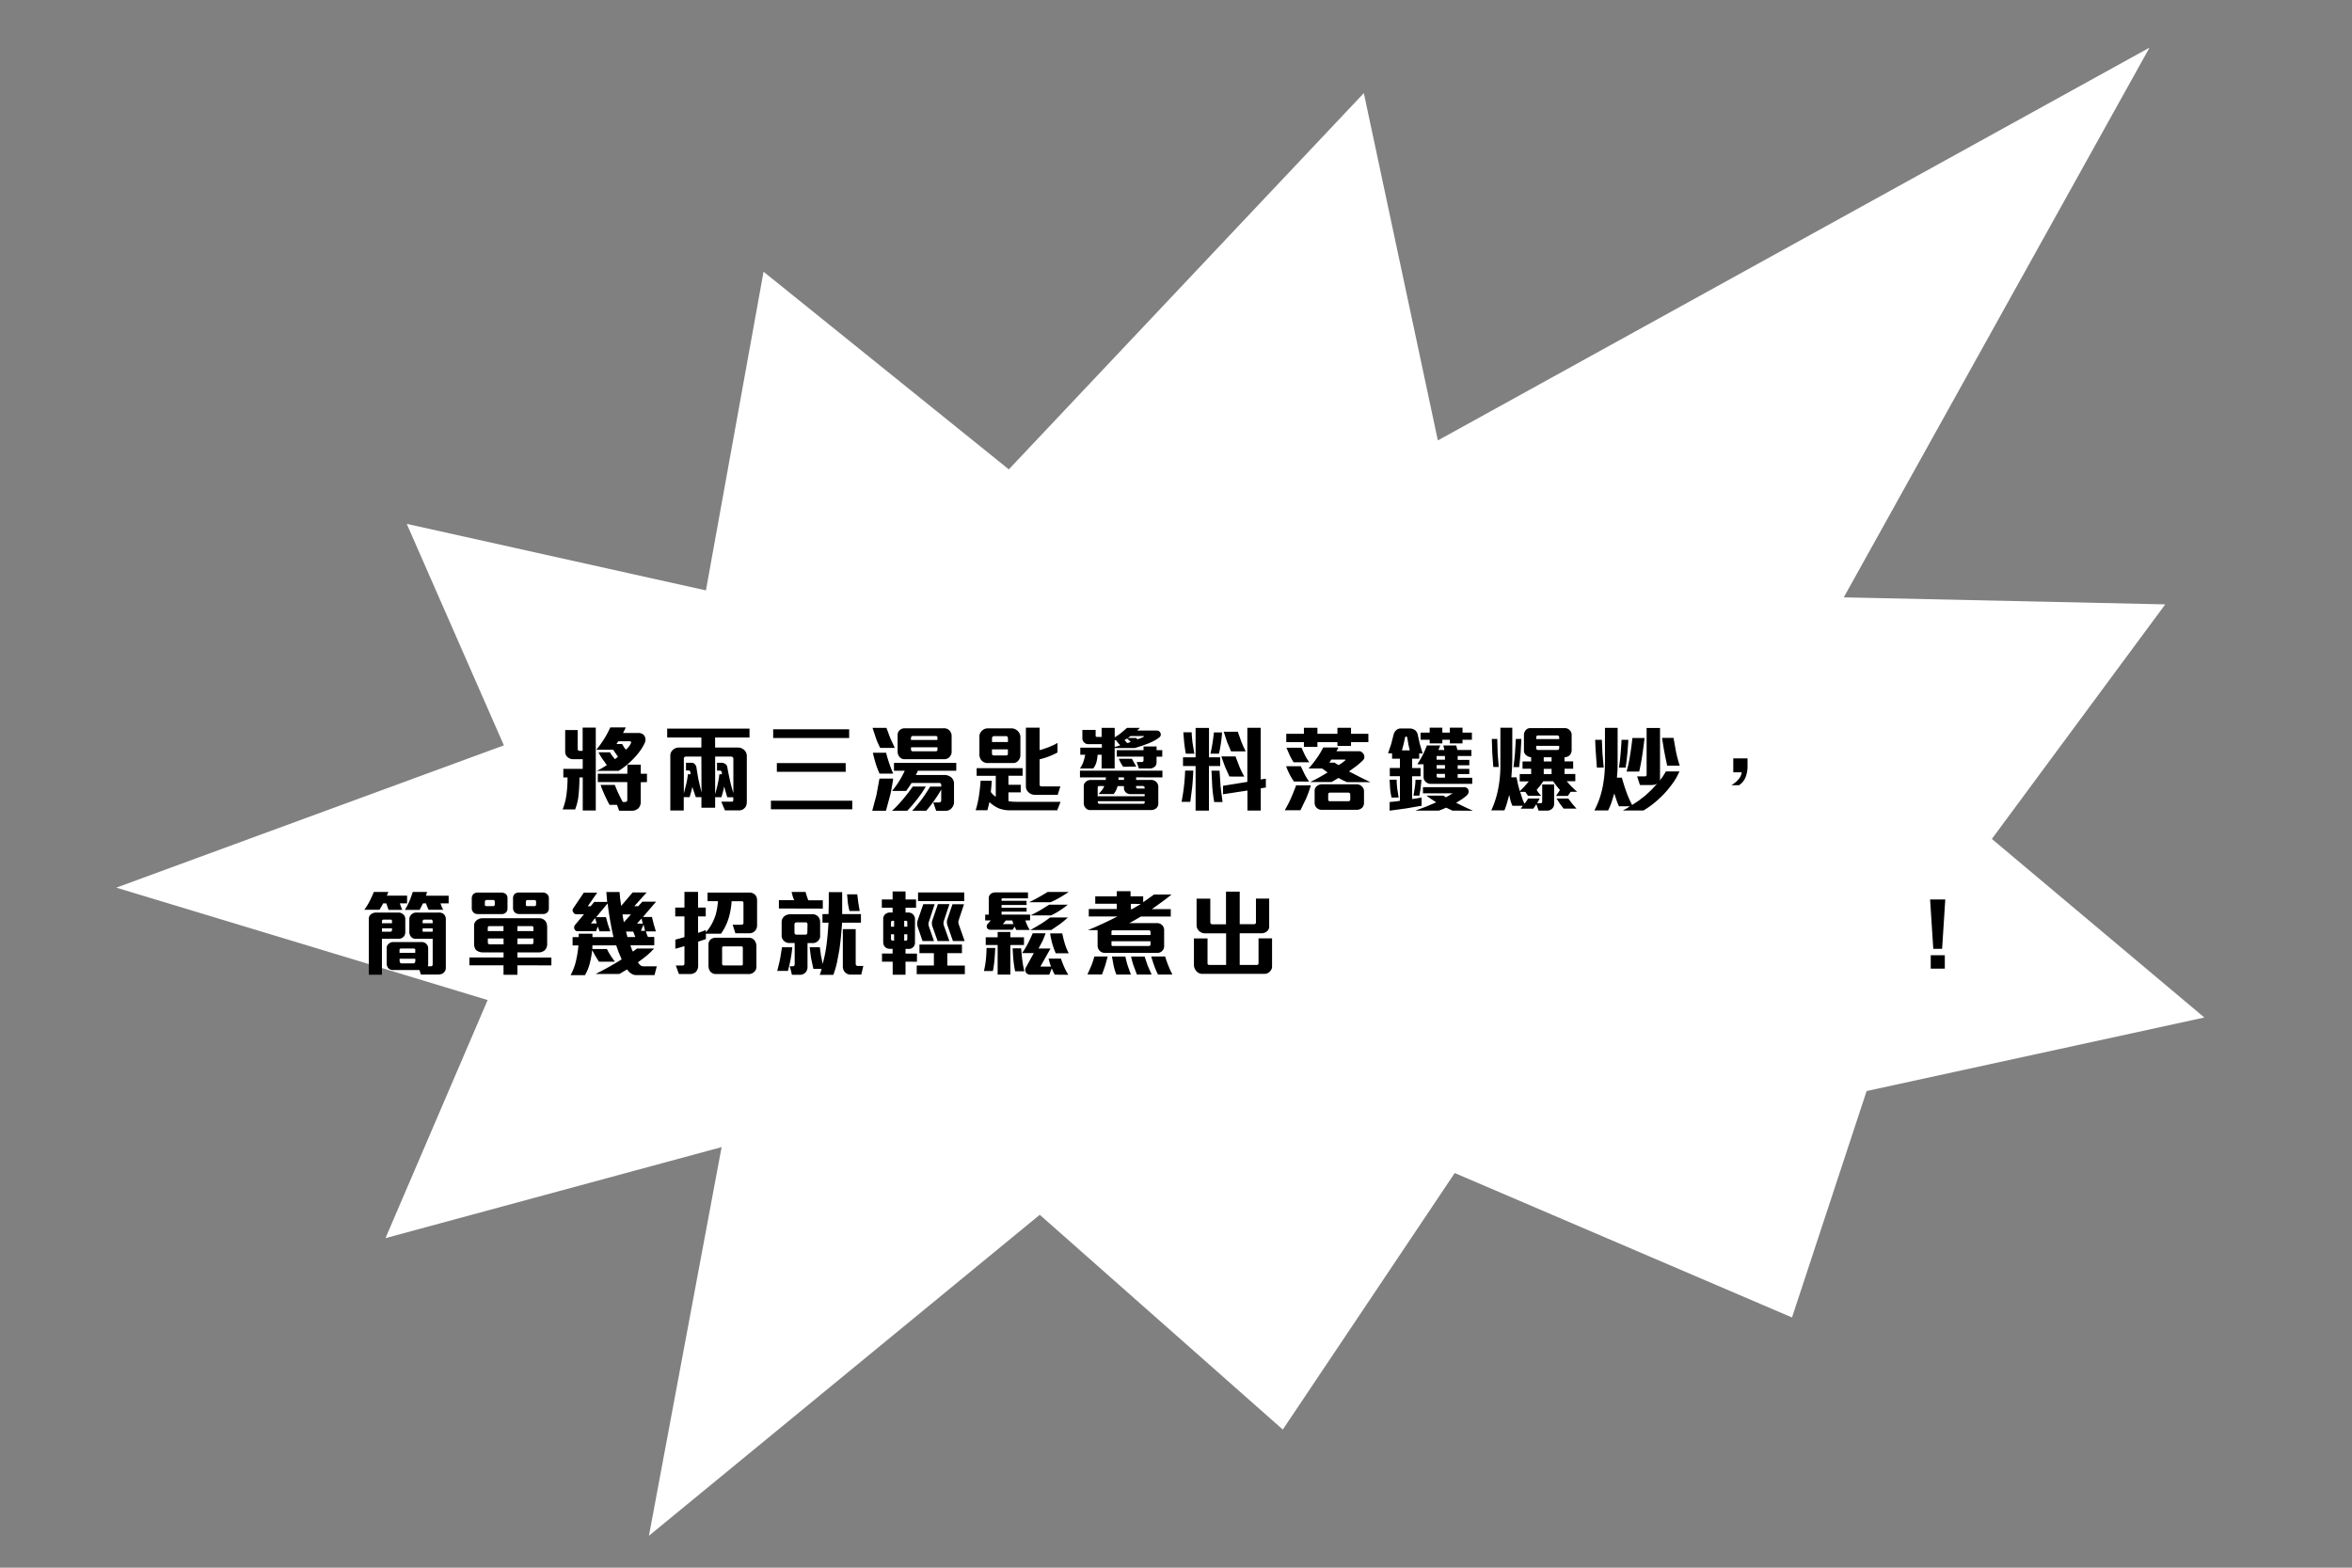
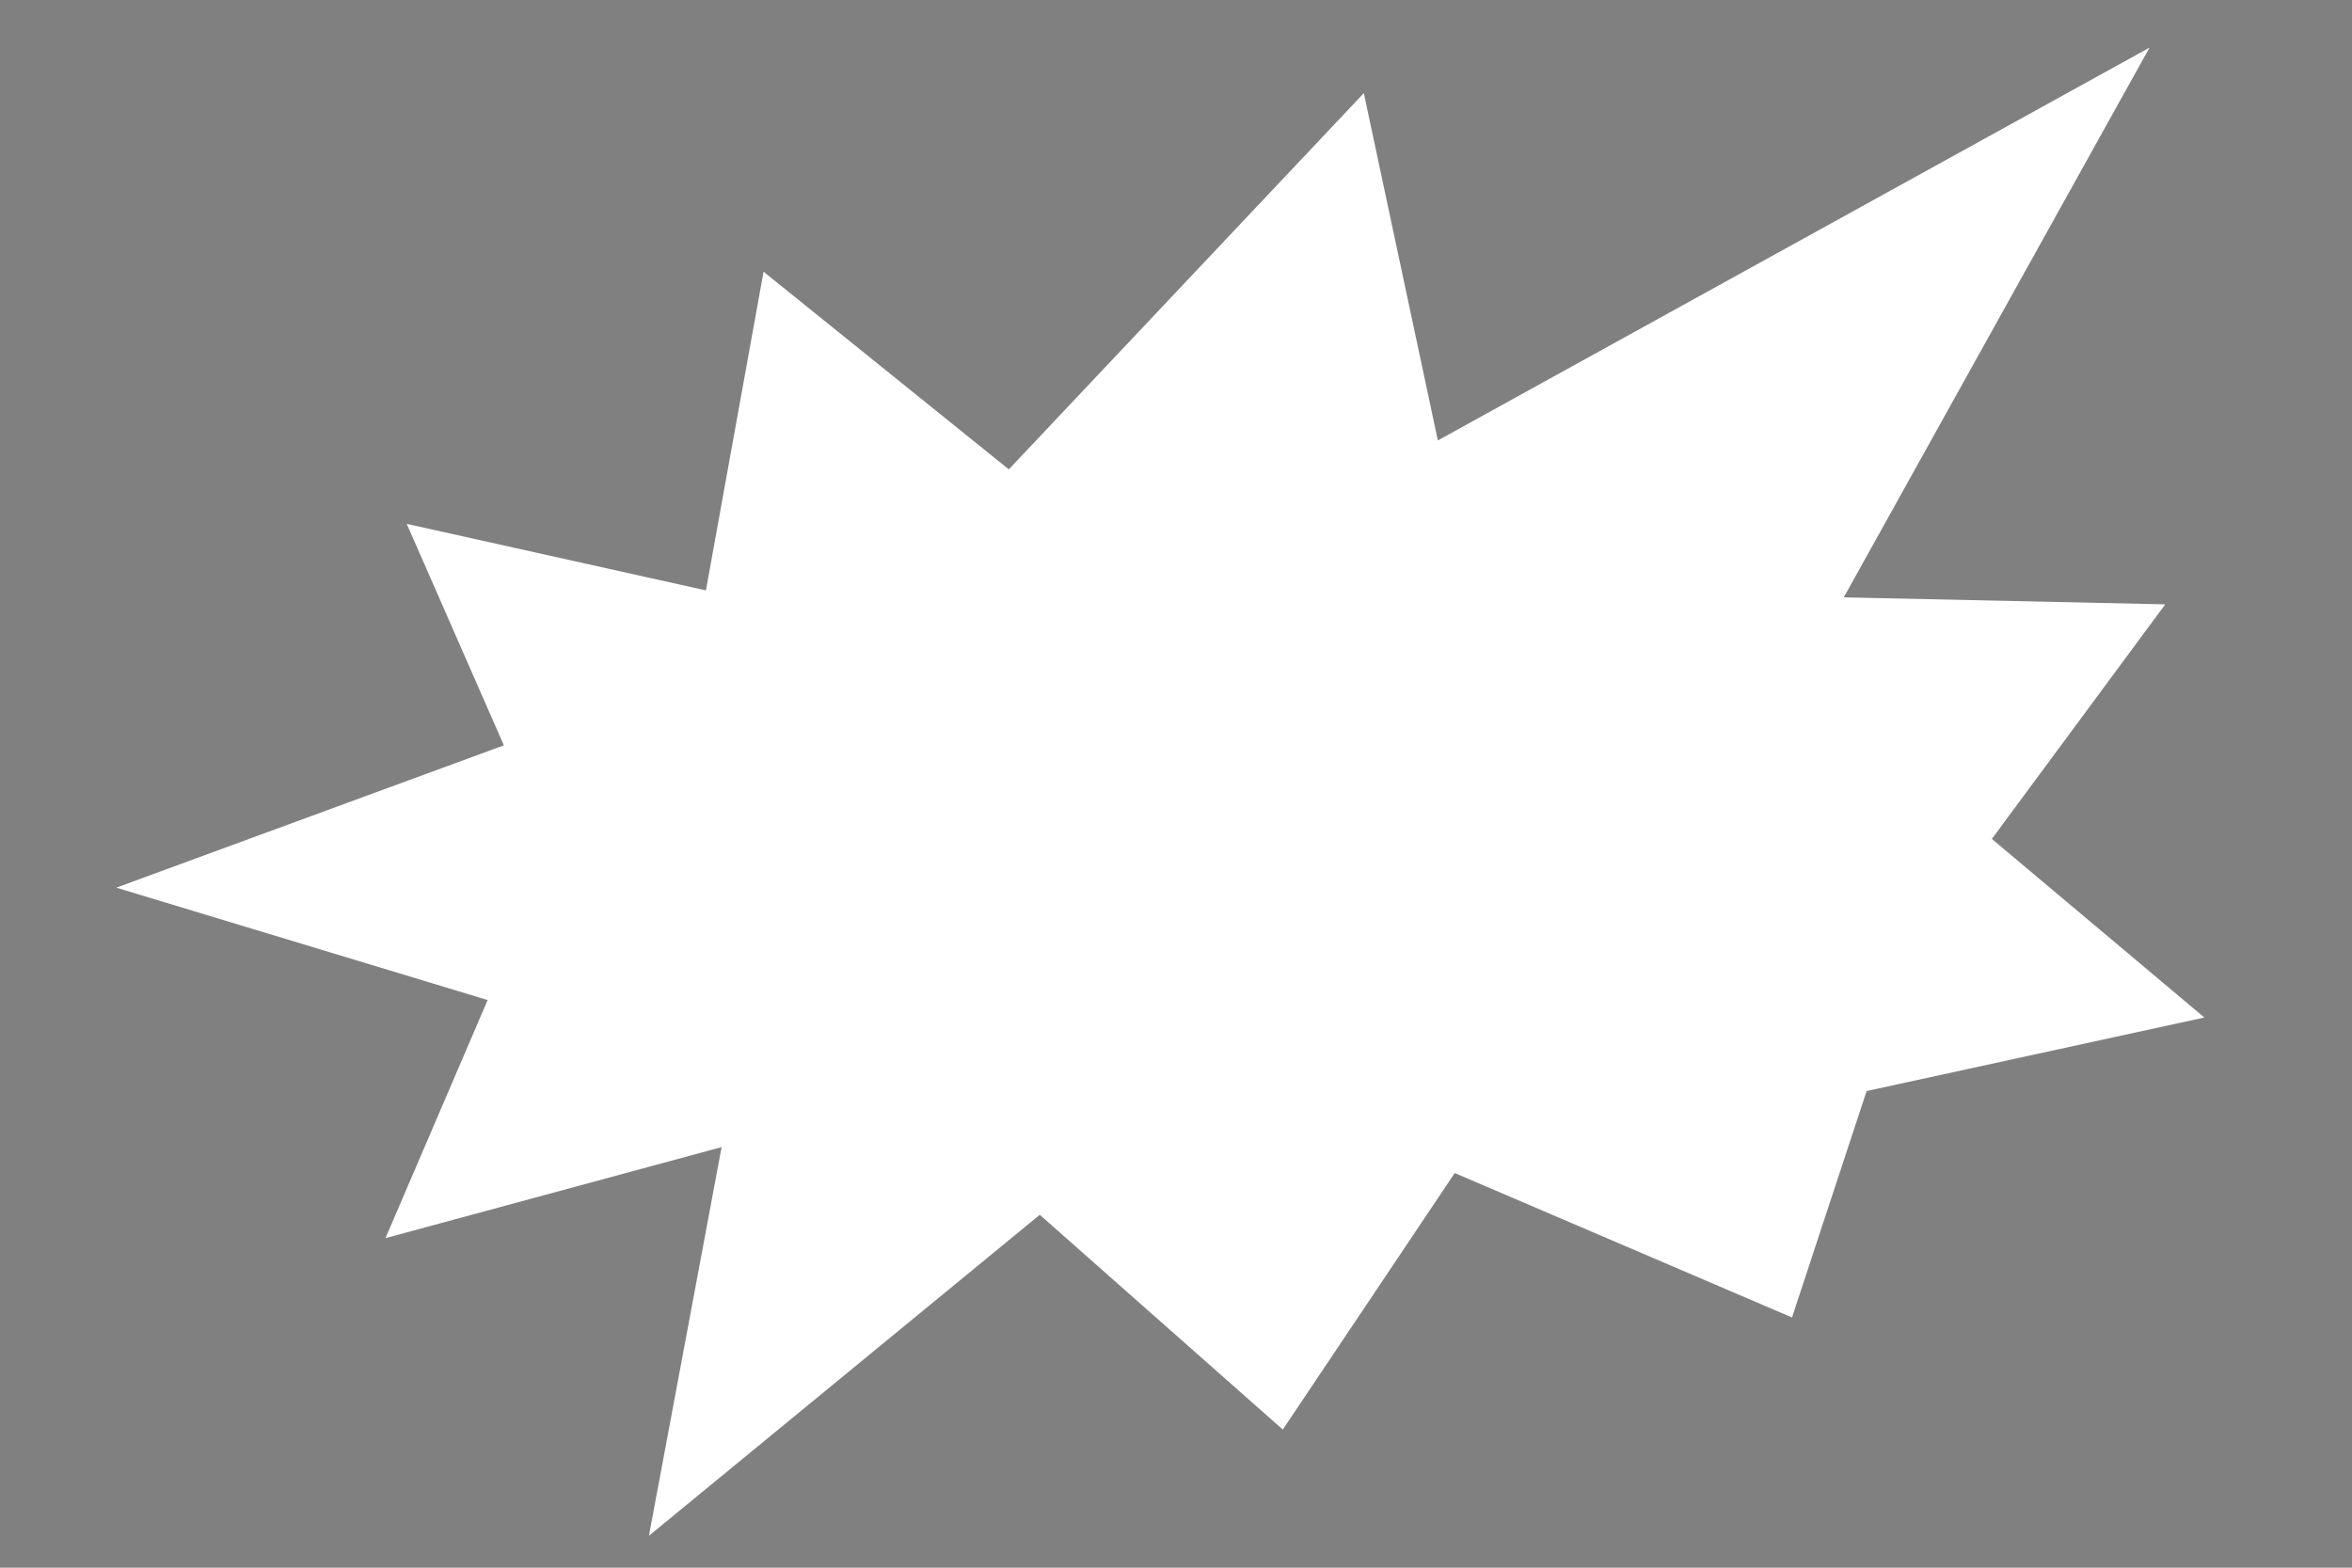
<svg xmlns="http://www.w3.org/2000/svg" viewBox="0 0 1200 800">
  <rect x="0" y="0" width="1200" height="800" fill="#808080" stroke="none" />
  <path d="M360.17 301.26l29.4-162.6L514.7 239.52l181.13-192 37.77 177.23L1096.7 24.3l-156 280.53 164.02 3.58-88.47 119.7 108.42 91.13-172.32 37.52-38.06 115.55-172.08-73.7-87.72 130.9-124-109.6-199.4 163.8 37.08-198.34-171.5 46.46 52.13-121.5-189.47-57.36 197.75-72.62-49.56-113.02 152.65 33.95z" fill="#fff" />
-   <path d="M297.32 413.6v-16.85h-1.68a90.83 90.83 0 0 1-.48 9.19 27.68 27.68 0 0 1-1.72 7.13h-6.37a32.72 32.72 0 0 0 1.94-7.54 64.06 64.06 0 0 0 .55-8.78h-2.15v-4.4h9.9v-4.93h-4.8a4.21 4.21 0 0 1-3-1.11 3.59 3.59 0 0 1-1.15-2.77v-11h6.37v9.72a.81.81 0 0 0 .29.64.87.87 0 0 0 .62.27h1.63V371.3h6.7v42.3zM329 375.88a3.27 3.27 0 0 1 .34 1.46A4.34 4.34 0 0 1 329 379a23.85 23.85 0 0 1-2.6 4.4 37.87 37.87 0 0 1-3.67 4.26 45.5 45.5 0 0 1-3.54 3.19 31.35 31.35 0 0 1-3.59 2.51h-11.2a22 22 0 0 0 2.7-1.36l2.52-1.55-2.25-3.14a24.36 24.36 0 0 1-2-3.42h5.84a12.56 12.56 0 0 0 1.13 1.77l1.36 1.73a9.87 9.87 0 0 0 .86-.6 3.21 3.21 0 0 0 .72-.7l-1.24-1.72-1.2-1.77h-8.6a49.58 49.58 0 0 0 7.13-11.39h7.9l-.65 1.43-.74 1.4h7.8a4 4 0 0 1 2.08.5 3 3 0 0 1 1.25 1.35zm-2.1 23.3v9.9a4.59 4.59 0 0 1-1.2 3.4 4.79 4.79 0 0 1-3.54 1.24h-6.27l-1.1-3H311q-.52-.9-1.2-2.25l-1.32-2.77-1.2-2.8a23.4 23.4 0 0 1-.84-2.37h7.23l.76 1.9 1 2.27 1.15 2.37 1.13 2.18h1.43a1 1 0 0 0 .91-1v-9.14H305v-4.26h15.08v-4.64h6.85v4.64h3.15v4.26zM322 379a.45.45 0 0 0-.1-.46.54.54 0 0 0-.38-.26h-6.08l-.46.74a6.93 6.93 0 0 1-.45.65h2.87l1 1.67a4.92 4.92 0 0 0 1 1.2 15.26 15.26 0 0 0 1.34-1.41A8.67 8.67 0 0 0 322 379zm42.85-2.64v5.12h11.73a4.37 4.37 0 0 1 1.87.41 5 5 0 0 1 1.48 1.07 4.19 4.19 0 0 1 1.1 2.92v23.17a6.4 6.4 0 0 1-.22 1.75 3.23 3.23 0 0 1-.74 1.36 3.82 3.82 0 0 1-3.2 1.39h-7L368 409.1h5.27a.76.76 0 0 0 .86-.86v-1.4h-3.07l-.8-2.66-.8-2.85a25.61 25.61 0 0 1-.67 3l-.72 2.5h-3.2v5.36h-7v-5.4H355l-.9-2.63-.86-2.58-.62 2.53-.77 2.68h-3v6.8H342v-27.86a3.85 3.85 0 0 1 1.3-3.06 4.53 4.53 0 0 1 3.2-1.2h11.35v-5.12H340.4v-4.55h42v4.55zm-7 9.72h-7.76a1.35 1.35 0 0 0-.84.26.9.9 0 0 0-.35.79v17.8q.6-2.4 1.22-4.83a35.66 35.66 0 0 0 .83-5h1.34a4.93 4.93 0 0 0 0-.69c0-.2-.07-.38-.1-.5a.9.9 0 0 0-.26-.5.68.68 0 0 0-.51-.22H350v-3.93h2.92a2 2 0 0 1 1.58.72 2.8 2.8 0 0 1 .81 1.53q.48 3.2 1.1 6.56l1.5 6.37zm16.32 1.05a1 1 0 0 0-.36-.72 1.1 1.1 0 0 0-.74-.33h-8.2v19.2q.67-2.34 1.27-5a51.91 51.91 0 0 0 .89-5.17h1.34a4 4 0 0 1-.08-.59 4.14 4.14 0 0 0-.07-.6.75.75 0 0 0-.38-.53 1.44 1.44 0 0 0-.67-.14h-1.34v-4H368a3.54 3.54 0 0 1 2 .57 2.23 2.23 0 0 1 1.06 1.58q.57 3.3 1.34 6.73.77 3.43 1.77 6.58zM393.33 413v-4.4h41.5v4.4zm1.15-36.38v-4.45h38.77v4.45zm1.87 17.23v-4.45h35.13v4.45zm57.85 11.83l-2.18 8.06h-7l2.16-8.1 1.53-8.33h7q-.58 4.22-1.5 8.36zm-5.1-24a38.15 38.15 0 0 1-2.2-5l-1.72-5.24h7.08l1.94 5.17 2.32 5.07zm-.33 13.12a41.42 41.42 0 0 1-2-5.22q-.82-2.7-1.44-5.46h6.75a71.35 71.35 0 0 0 3.64 10.68zm21.63 9.7l-2.37 3.26-2.58 3.16-2.56 2.82h-7.8a37.82 37.82 0 0 0 2.84-2.75q1.47-1.56 2.85-3.2l2.66-3.3 2.27-3.1h6.66l-1.97 3.1zm-2.1-11.2a11.26 11.26 0 0 1-.48 1.13l-.58 1.07H482a5.18 5.18 0 0 1 1.87.34 5.09 5.09 0 0 1 1.53.91 4.18 4.18 0 0 1 1.34 3.3v9.3a4.26 4.26 0 0 1-.28 1.55 5 5 0 0 1-.82 1.37 4 4 0 0 1-1.31 1.07 3.71 3.71 0 0 1-1.7.41h-5l-1.48-4.26h3.06a.92.92 0 0 0 .69-.31 1 1 0 0 0 .32-.69v-5.6c-1 1.8-2.2 3.67-3.52 5.55s-2.7 3.65-4.14 5.3h-7.18a59 59 0 0 0 5-6q2.26-3.14 4.2-6.34h5.65v-.86a1 1 0 0 0-.27-.69.84.84 0 0 0-.69-.31H465.1l-1.36 2.08-1.42 2h-7.18a47.05 47.05 0 0 0 3.62-5 47.84 47.84 0 0 0 2.85-5.32h-5.5v-4h31.78v4zm16.9-8.1a3.52 3.52 0 0 1-.76 1.12 3.6 3.6 0 0 1-1.22.82 4 4 0 0 1-1.51.29h-20.2a3.23 3.23 0 0 1-2.63-1.25 4.16 4.16 0 0 1-.91-2.68v-8.38a3.33 3.33 0 0 1 1-2.48 3.82 3.82 0 0 1 2.68-1h19.86a3.71 3.71 0 0 1 2.87 1.1 4.07 4.07 0 0 1 1.15 3v8a3.3 3.3 0 0 1-.33 1.45zm-6.9-8.7a.81.81 0 0 0-.91-.91h-11.8a.68.68 0 0 0-.6.34 1.19 1.19 0 0 0-.22.67v1h13.5zm0 4.84h-13.5v1.2a.8.8 0 0 0 .27.63.9.9 0 0 0 .64.23h11.68a1 1 0 0 0 .65-.21.74.74 0 0 0 .26-.6z" />
-   <path d="M539.4 413.5H515a14.9 14.9 0 0 1-5.41-1 15.81 15.81 0 0 1-4.74-3.2l-.53 2.06-.53 2.1h-6a49.73 49.73 0 0 0 1.68-7.37q.57-3.83.86-7.7H506l-.2 2.9-.28 2.85a8.33 8.33 0 0 0 2.53 2.44V395.9h-9.76V392h23.45v3.88h-7.23v4.6h6.27v3.88h-6.27v4.45a15.36 15.36 0 0 0 2.3.31l2.4.07h21.88zm-19.8-25.4a3.47 3.47 0 0 1-2.83 1.29H504.2a4.15 4.15 0 0 1-3.69-1.68 4.79 4.79 0 0 1-.81-2.92v-8.9a3.83 3.83 0 0 1 1.14-2.82 4.16 4.16 0 0 1 3.16-1.39h12.07a4.22 4.22 0 0 1 1.89.43 5 5 0 0 1 1.55 1.2 4.16 4.16 0 0 1 1.1 2.87v9a4.28 4.28 0 0 1-1 2.92zm-5.36-11.6a.77.77 0 0 0-.31-.62 1.12 1.12 0 0 0-.7-.24h-6a1.28 1.28 0 0 0-.74.26.83.83 0 0 0-.36.7v2.06h8.14zm0 5.9h-8.14v2.3a.92.92 0 0 0 .24.5.64.64 0 0 0 .48.31h6.56a.84.84 0 0 0 .62-.24.78.78 0 0 0 .24-.57zm25.4 23.2h-11.87a4.64 4.64 0 0 1-4-2.65 3.85 3.85 0 0 1-.36-1.61v-30h7v11.44a21.59 21.59 0 0 0 2.13-.6l2.5-.9 2.5-1.07a19.49 19.49 0 0 0 2-1.11v4.9a37.82 37.82 0 0 1-9.14 3.49v13a.8.8 0 0 0 .26.53.72.72 0 0 0 .5.29H541zm52.42-31.6a2 2 0 0 1 .15 1.14 1.69 1.69 0 0 1-.62 1.06 16.32 16.32 0 0 1-2.71 1.79 31.12 31.12 0 0 1-3.25 1.51l-3.43 1.22-3.2 1h-10.3v10.44h-6.66v-7H560a17.37 17.37 0 0 1-.6 3.78 9.67 9.67 0 0 1-1.6 3.21H551a12.68 12.68 0 0 0 1.67-3.19 23.61 23.61 0 0 0 1-3.8h-2.5v-3.64h11v-1.77h-6.78a3 3 0 0 1-3.16-3.11v-4.17H559v2.92a.58.58 0 0 0 .22.53.84.84 0 0 0 .5.14h2.34v-4.64h6.66v4.84a26 26 0 0 0 3.23-2.21l3.08-2.63h6.5a3.69 3.69 0 0 1-.67.7 4 4 0 0 0-.67.69h10a2.06 2.06 0 0 1 1.17.33 2 2 0 0 1 .69.86zm-12.4 22.68V398H587a3.88 3.88 0 0 1 2.87.95 3.64 3.64 0 0 1 1.1 2.92v8.1a3.13 3.13 0 0 1-1.05 2.49 4 4 0 0 1-2.73.91h-31.12a2.68 2.68 0 0 1-1.27-.31 3.34 3.34 0 0 1-1-.84 3.44 3.44 0 0 1-.86-2.3v-8.8a2.69 2.69 0 0 1 1-2.11 3.13 3.13 0 0 1 1.24-.77 4.65 4.65 0 0 1 1.39-.23h7.5a1.76 1.76 0 0 0 .12-.63 5.61 5.61 0 0 1 .08-.67H551v-3.44h42.07v3.44zm4.35 8.57h-7.22a3.58 3.58 0 0 1-1.51-.31 3.12 3.12 0 0 1-1.17-.89 2.89 2.89 0 0 1-.67-1.91v-1h-3.26a9.77 9.77 0 0 1-2 4.07h-7.66l1.63-1.9a8.06 8.06 0 0 0 1.24-2.18h-2.77a.56.56 0 0 0-.39.22.57.57 0 0 0-.19.36v4.64H584zm0 3.6h-23.9v.67a.63.63 0 0 0 .26.46.85.85 0 0 0 .51.21h22.35a.84.84 0 0 0 .57-.21.72.72 0 0 0 .24-.55zm-12.4-28.53a11.72 11.72 0 0 1-1.2-1.26l-1-1.32h-.7v3.45l1.46-.4 1.45-.5zm18.47 5.84V389a2.87 2.87 0 0 1-.91 2.25 3.84 3.84 0 0 1-2.73.9h-5.36l-1.14-3.3h2.77a.64.64 0 0 0 .5-.26.84.84 0 0 0 .22-.55v-1.92H569.8v-3.3h13.64v-1.9h6.65v1.9h2.9v3.3zm-16.65 10.53h-2.78v1.3h2.83zm-.34-5.4a14.23 14.23 0 0 1-1.27-2 17.92 17.92 0 0 1-1-2.1h6.7l1.06 2 1.15 2zm3.83-12.7l-.93-.86-.94-.86-1.34.8a10.5 10.5 0 0 1 .72.79 5.6 5.6 0 0 0 .72.74c.25-.06.56-.16.9-.28s.64-.27.86-.37zm6.65-2.63c.1-.07.13-.14.1-.22a.19.19 0 0 0-.19-.12h-6.7c-.16.13-.4.3-.67.48l-.72.48h4.3a2.3 2.3 0 0 0 .33.38l.3.3 1.67-.55a11.36 11.36 0 0 0 1.58-.77zm.43 26a.75.75 0 0 0-.31-.63 1.11 1.11 0 0 0-.69-.24h-3.35v.67a.52.52 0 0 0 .24.46.85.85 0 0 0 .48.17h3.6zm24.3-.62l-1 7.85h-4.46a99.85 99.85 0 0 0 1.82-15.94h4.17q-.17 4.13-.53 8.1zm8.5-10.43v22.74H610V390.9h-6.42v-4.45H610v-15h6.84v15h5.7v4.45zm-11.8-6.3q-.48-2.73-.8-5.4l-.46-5.5H608q.1 2.58.45 5.43l.9 5.48zm17.92-5.34q-.4 2.72-1 5.34h-4.35q.62-2.62 1.05-5.36.43-2.74.72-5.5h4.16a54.87 54.87 0 0 1-.59 5.52zm-3.42 30a75.56 75.56 0 0 1-1-7.87l-.4-8.12h4.12l.53 8.1 1 7.9zm7.75-13l-2.27-5.07-1.84-5.17h7.23l2 5.2c.68 1.7 1.55 3.4 2.45 5.05zm16 6v11.35h-6.8v-10.2l-12.45 1.9V401l12.4-2v-27.62h6.8v26.37l2.64-.38v4.5zm-15.17-18.86l-2.06-4.9-1.67-5.1h7.18l1.8 5.07a54.1 54.1 0 0 0 2.23 4.93zm38.42 23.85l-3 6.2h-8a60.37 60.37 0 0 0 3.18-6.2q1.4-3.18 2.6-6.48h7.5a53.44 53.44 0 0 1-2.3 6.48zm-6.3-8.44a29 29 0 0 1-2.3-3.81 32.34 32.34 0 0 1-1.72-4h7.5l1.9 4a30.79 30.79 0 0 0 2.35 3.83zm29.1-20.1v1.92h-6.94v-1.92h-10.2v2.4h-6.9v-2.4h-9v-4.26h9v-3.06h6.9v3.06h10.2v-3.06h6.94v3.06h8.85v4.26zM660 389a36.26 36.26 0 0 1-2-3.62l-1.66-3.8h7.7l1.72 3.76a29.39 29.39 0 0 0 2.25 3.66zm27.33 10.14a23.98 23.98 0 0 1-2.25-1l-2.22-1.14-.88.55-1 .6-.93.53-.72.38H668.5l2-1 2.4-1.27 2.4-1.37 2.08-1.27c-.42-.25-.9-.57-1.44-1l-1.43-1h-6.85a53.49 53.49 0 0 0 4.14-5.19 46.62 46.62 0 0 0 3.33-5.53h7.7a5.68 5.68 0 0 1-.43 1 6.31 6.31 0 0 1-.57.93h11.68a2.18 2.18 0 0 1 1.5.65 2.87 2.87 0 0 1 .91 1.22 3 3 0 0 1 .15 1.41 2.2 2.2 0 0 1-.63 1.27 36.32 36.32 0 0 1-3.51 3.08l-3.67 2.66 2.35 1.22 2.92 1.5 3 1.5 2.66 1.26zm7.7 13a4 4 0 0 1-3 1.1h-17.9a3.49 3.49 0 0 1-3.4-3.44v-6.3a2.85 2.85 0 0 1 .29-1.29 3.31 3.31 0 0 1 .77-1 4.29 4.29 0 0 1 2.77-1h17.53a4 4 0 0 1 1.56.31 3.63 3.63 0 0 1 1.27.88 3.21 3.21 0 0 1 1 2.35v5.88a3.59 3.59 0 0 1-.86 2.48zm-6.13-6.75a.92.92 0 0 0-.26-.62.81.81 0 0 0-.6-.28h-9.52a.79.79 0 0 0-.63.26.91.91 0 0 0-.24.64v2.6a1 1 0 0 0 .2.6.52.52 0 0 0 .43.27h9.7a1 1 0 0 0 .67-.24.78.78 0 0 0 .28-.63zm-2.5-17.4a.19.19 0 0 0 0-.24.22.22 0 0 0-.22-.14h-6.94a6.91 6.91 0 0 1-.48.83 6.09 6.09 0 0 1-.52.74H681a4.3 4.3 0 0 0 1 .72l1 .53q.92-.57 1.8-1.17l1.6-1.27z" />
-   <path d="M724.08 384.45v2.73h-3.6v4.74h4.3v4.2h-4.3v11.63l2.4-.34 2.42-.43v4.2l-8.14 1.4-8.18 1.1v-4.4l1.17-.12 1.44-.14 1.46-.17 1.2-.2V396.1h-5.17v-4.2h5.17v-4.74h-4v-2.73h-2.06l1.6-4.76 1.26-4.9a4.57 4.57 0 0 1 1.3-2.15 3.28 3.28 0 0 1 2.2-.87H719a4.65 4.65 0 0 1 3.16 1 4.56 4.56 0 0 1 1.3 2.73l1 4.45 1.4 4.55zM710 407a32 32 0 0 1-.75-4.5l-.26-4.6h3.6c0 1.53.13 3.07.3 4.6l.7 4.48zm8.54-27.38l-.6-3.35a.45.45 0 0 0-.48-.38.51.51 0 0 0-.57.38l-.72 3.35-.9 3.3h4l-.76-3.26zm6.32 22.4l-.7 4h-3l.67-4a40.43 40.43 0 0 0 .38-4.11h3q-.13 2.1-.4 4.15zM741 413.65l-1.6-.75-1.56-.74-.84.36-1 .43-1 .38-.82.32h-12l5.36-2 5.22-2.22-2.56-1.68-2.42-1.72h8.7l.6.4a3.2 3.2 0 0 0 .69.41l1.73-1c.58-.4 1.13-.7 1.67-1H726v-3.16h20.92a2.4 2.4 0 0 1 1.58.48 2.31 2.31 0 0 1 .76 1.15 2.56 2.56 0 0 1-.09 1.39 3 3 0 0 1-.91 1.29 28.8 28.8 0 0 1-2.52 1.94l-2.8 1.74 4.2 2.06 4.33 2zM730 400a3.6 3.6 0 0 1-2.53-.95 3.33 3.33 0 0 1-1.15-2.64V390h-3.2a44.54 44.54 0 0 0 2.66-4.52 47.16 47.16 0 0 0 2.22-5.05h6.8l-.4 1.08-.55 1.22h3.1l-.3-1.18a9 9 0 0 1-.21-1.12H743l.26 1.12a8 8 0 0 0 .36 1.18h7.1v3.06h-7v2h5.93v2.73h-5.94v1.82h5.93v2.68h-5.93v1.87h7.42v3.1zm16.18-22.5v1.86h-6.46v-1.86h-3.83v1.86h-6.46v-1.86h-4.64v-3.64h4.64v-2.54h6.46v2.54h3.83v-2.54h6.46v2.54h4.8v3.64zm-8.95 8.28h-4.26v1.9h4.26zm0 4.64h-4.26v1.82h4.26zm0 4.5h-4.26V396a.74.74 0 0 0 .26.6.84.84 0 0 0 .55.22h3.45zm64.1 9.15l-.7 1.05-.74 1.06h-6l2-3-1.77-2.15-1.72-2.35h-5l-1.58 2.23-1.8 2.18a15.47 15.47 0 0 0 2.29 3h-6.7l-.72-1-.67-1h-2.63l1 3.16a31.21 31.21 0 0 0 1.22 2.92l1-1.34c.33-.45.56-.9.8-1.34h5.9a19.76 19.76 0 0 1-1.29 2.4h2a.54.54 0 0 0 .43-.27.83.83 0 0 0 .19-.5v-8.8h6.08v9.9a3.22 3.22 0 0 1-1.29 2.68 3.71 3.71 0 0 1-2.3.77H785l-1.15-3.3-.74 1.15a13.69 13.69 0 0 1-.84 1.15h-6.42l.58-.74a9 9 0 0 0 .52-.74h-5.3a17.81 17.81 0 0 1-1-2.73l-.65-2.78-1.1 4a37.19 37.19 0 0 1-1.34 3.85h-6.7a47.57 47.57 0 0 0 3.54-11.08 62.27 62.27 0 0 0 1.11-11.8v-19.3h6.07v15.37q0 2.44-.12 4.95l-.36 5h2.64l.74 3.6.93 3.5 2.28-2.32 2.32-2.7h-4.64V395h5.83v-2.7h-4.4v-3.74h4.4v-2.15a4.32 4.32 0 0 1-2.39-.91 3 3 0 0 1-1.29-2.63V375a3.48 3.48 0 0 1 .26-1.34 3.89 3.89 0 0 1 .7-1.1 2.9 2.9 0 0 1 2.25-1h17.78a3 3 0 0 1 1.34.31 3.79 3.79 0 0 1 1.11.84 3.24 3.24 0 0 1 .9 2.2v7.85a3.73 3.73 0 0 1-.26 1.46 3.89 3.89 0 0 1-.69 1.13 3.64 3.64 0 0 1-2.68 1.05v2.15h4.4v3.74h-4.4v2.7h5.5v3.68h-4.35a32.63 32.63 0 0 0 2.48 2.78l2.78 2.63zM761.9 391.4l-.53-7.13-.24-7.18h2.78q.1 3.6.2 7.2l.55 7.1zm13.93-7.1l-.72 7.16h-2.92q.44-3.54.76-7.14l.44-7.22h2.82l-.38 7.2zm19.67-8.2a.77.77 0 0 0-.29-.55.92.92 0 0 0-.62-.26h-9.9a.92.92 0 0 0-.62.26.77.77 0 0 0-.29.55v1.05h11.73zm0 4.5h-11.73v1.25a.78.78 0 0 0 .29.62 1 1 0 0 0 .67.24h9.95a.73.73 0 0 0 .58-.29 1 1 0 0 0 .24-.62zm-3.88 5.84h-4v2.15h4zm0 5.9h-4v2.7h4zm6.13 20.3l-1.9-2.53-1.7-2.64h6l2 2.66 2.16 2.5zm55.85-13.2a47.84 47.84 0 0 1-4.38 5.44 53.21 53.21 0 0 1-5.15 4.81 46.66 46.66 0 0 1-5.55 3.9H828l1.84-1c.62-.33 1.2-.74 1.75-1.13H826a34.34 34.34 0 0 1-1.29-3.25l-1.1-3.3-1.36 4.42a31 31 0 0 1-1.79 4.24h-7a43.47 43.47 0 0 0 4.13-11.58 62.48 62.48 0 0 0 1.27-12.66v-17.9h6.46v18.14l-.07 3.63-.3 3.64h2.53q1 3.6 2.23 7.1a53.23 53.23 0 0 0 3 6.84q2-1.24 3.68-2.44l3.2-2.5 3-2.8 3-3.26a3.38 3.38 0 0 1-1.41.65 7.83 7.83 0 0 1-1.6.17h-5.87l-1.44-4.4h4.12a.65.65 0 0 0 .48-.28.88.88 0 0 0 .24-.53v-23.9h6.84v25.4a5.8 5.8 0 0 1 0 .74 3 3 0 0 1-.24.75 20.46 20.46 0 0 0 1.79-2.33l1.46-2.4h6.9a32.3 32.3 0 0 1-3.24 5.81zm-38.87-7.73q-.24-3.54-.5-7.06-.26-3.52-.36-7.1h3.4l.33 7.13.62 7zm15.82-10.53l-.3 3.7-.38 3.57-.46 3.25H826q.53-3.5.84-7.06.3-3.56.5-7.1h3.44q-.1 1.77-.23 3.63zm7.37 4.05q-.64 4.33-1.6 8.5h-6.42a77.74 77.74 0 0 0 1.8-8.47q.7-4.4 1.17-8.66h6.18q-.48 4.3-1.13 8.64zm12.7 5.48q-.8-3.45-1.46-7-.65-3.55-1.17-7.17h5.84l1.3 7.18a69 69 0 0 0 1.87 7zm40.02 5.78a8.43 8.43 0 0 1-3.4 4.21h-3.87a18.59 18.59 0 0 0 2.22-1.6 10.06 10.06 0 0 0 1.94-2.13 5.73 5.73 0 0 0 1.1-2.87h-4.3V387h7.27v3.88a15.21 15.21 0 0 1-.96 5.63z" />
-   <path d="M204 461l.55 1.63.7 1.68h-7l-.6-1.68-.55-1.63h-1.6l-.93 1.66-.93 1.6h-7.76a33.14 33.14 0 0 0 2.71-4.38 51.74 51.74 0 0 0 2.13-4.72h7.42l-.4 1-.38.9h10.34V461zm1.92 17a3.25 3.25 0 0 1-2.59 1.05h-8.47v18.35h-6.7v-28.48a3.12 3.12 0 0 1 .29-1.36 3 3 0 0 1 .81-1 4.2 4.2 0 0 1 2.68-.86h11.3a3.36 3.36 0 0 1 2.49.91 3.1 3.1 0 0 1 1.05 2.49v6.65a3.35 3.35 0 0 1-.84 2.25zm-5.92-8c0-.48-.25-.72-.76-.72h-3.64a.65.65 0 0 0-.5.24.7.7 0 0 0-.22.48v1.15H200zm0 3.74h-5.12v1.72h4.36a.77.77 0 0 0 .5-.24.69.69 0 0 0 .26-.48zm26.38 22.6a3 3 0 0 1-1.27.74 5.91 5.91 0 0 1-1.61.22h-8.75L214 495h-13.5a3.15 3.15 0 0 1-2.44-1 3.54 3.54 0 0 1-.77-2.35v-8a2.6 2.6 0 0 1 1-2 3.24 3.24 0 0 1 2.2-.91h14.74a3.18 3.18 0 0 1 1.32.27 3.21 3.21 0 0 1 1 .69 3.14 3.14 0 0 1 .91 2.3v7.9a3 3 0 0 1-.24 1.19h1.82a.61.61 0 0 0 .5-.28 1 1 0 0 0 .22-.53v-13.2h-8.52a3 3 0 0 1-2.54-1.05 3.87 3.87 0 0 1-.86-2.59v-6.27a3.36 3.36 0 0 1 .91-2.34 3.56 3.56 0 0 1 2.77-1.15h11.35a3.89 3.89 0 0 1 2.44.71 3.42 3.42 0 0 1 1.15 2.69v24.7a3.27 3.27 0 0 1-1.08 2.59zm-14.5-11.68a.55.55 0 0 0-.24-.43.75.75 0 0 0-.47-.19h-6.56a.92.92 0 0 0-.5.16.53.53 0 0 0-.27.46v1.58h8zm0 4.6h-8v1.15a1.62 1.62 0 0 0 .24.77.68.68 0 0 0 .58.43h6.4c.22 0 .4-.14.57-.43a1.69 1.69 0 0 0 .24-.81zM224.75 461a14.47 14.47 0 0 0 .6 1.66 17 17 0 0 0 .79 1.6h-7.47l-.72-1.58a15.07 15.07 0 0 1-.57-1.68h-1.58l-.9 1.75-.8 1.56h-7.5a37 37 0 0 0 2.27-4.43 40.64 40.64 0 0 0 1.7-4.72h7.32l-.26.94-.3 1h11.58v3.9zm-4 9.05a.75.75 0 0 0-.24-.5.67.67 0 0 0-.48-.27h-3.7a.67.67 0 0 0-.48.27.75.75 0 0 0-.24.5v1.1h5.13zm0 3.7h-5.13v1.72h5.13zM264 492.6v4.84h-7.1v-4.84h-17.4v-4h17.42V486H247a5.83 5.83 0 0 1-3.88-1c-.83-.67-1.24-1.85-1.24-3.54v-9.05a3.53 3.53 0 0 1 .36-1.65 3.34 3.34 0 0 1 1-1.17 4.56 4.56 0 0 1 3-1H275a3.86 3.86 0 0 1 3.21 1.39 3.55 3.55 0 0 1 .74 1.46 7.55 7.55 0 0 1 .22 1.84v7.94a4.9 4.9 0 0 1-1.11 3.59 4.81 4.81 0 0 1-3.63 1.2H264v2.63h17.32v4zm-5.8-27a3 3 0 0 1-2.25.86H244a3.57 3.57 0 0 1-2.35-.72 3.27 3.27 0 0 1-.95-2.58v-4.5a3.15 3.15 0 0 1 .91-2.49 3.39 3.39 0 0 1 2.34-.67h11.82a3.71 3.71 0 0 1 2.25.67 2.76 2.76 0 0 1 .91 2.25v5.12a2.77 2.77 0 0 1-.72 2.02zm-5.75-5.6a.73.73 0 0 0-.21-.48.72.72 0 0 0-.55-.24h-3.55a.76.76 0 0 0-.5.26.81.81 0 0 0-.26.55v1.63a.59.59 0 0 0 .24.51.84.84 0 0 0 .48.16h3.63a.67.67 0 0 0 .51-.24.77.77 0 0 0 .21-.52zm4.45 12.6h-7.32a.69.69 0 0 0-.48.24.83.83 0 0 0-.24.62v1.67h8zm0 6.32h-8v2.1a.79.79 0 0 0 .29.63.94.94 0 0 0 .62.23h7.13zm22.4-13.36a3 3 0 0 1-2.25.86h-12a3.46 3.46 0 0 1-2.35-.72 3.27 3.27 0 0 1-.95-2.58v-4.5a3.07 3.07 0 0 1 .91-2.49 3.39 3.39 0 0 1 2.34-.67h11.87a3.21 3.21 0 0 1 2.35.91 2.55 2.55 0 0 1 .81 2v5.12a3 3 0 0 1-.73 2.09zm-7.13 7.8a.82.82 0 0 0-.21-.5.66.66 0 0 0-.51-.26H264v2.53h8.18zm0 5.56H264v2.9h7.46a.68.68 0 0 0 .48-.23.8.8 0 0 0 .24-.58zm1.34-18.9a.73.73 0 0 0-.21-.48.78.78 0 0 0-.6-.24H269a.69.69 0 0 0-.48.26.81.81 0 0 0-.23.55v1.63a.58.58 0 0 0 .23.51.84.84 0 0 0 .48.16h3.74a.72.72 0 0 0 .55-.24.77.77 0 0 0 .21-.52zm60.42 37.58h-9.34a4.21 4.21 0 0 1-1.72-.36 6.81 6.81 0 0 1-1.48-.88 5.52 5.52 0 0 1-1.39-1.68l-.9.5-1.12.67-1.13.7a6 6 0 0 1-.93.48h-12.06q3.35-1.68 6.75-3.57 3.4-1.9 6.56-3.9l-1.5-3.52-1.27-3.6h-12.16v1.86h7.42a34.06 34.06 0 0 0 1.85 3.28 32.94 32.94 0 0 0 2.27 3.18h-8.2l-1.8-2.9-1.65-3a50.87 50.87 0 0 1-1.2 6.68 23.17 23.17 0 0 1-2.49 6.1h-7.32a29 29 0 0 0 2.75-7.27 61.1 61.1 0 0 0 1.27-7.9h-3v-4.26h3.12a6.54 6.54 0 0 0 0-.84v-.88h7a4.66 4.66 0 0 1 0 .79v.93H313q-1-4.35-1.72-8.57-.72-4.22-1.28-8.62l-5.84 7h5l1 3.66 1.24 3.57h-5.5l-.46-1.22-.45-1.22-.86 2.4h-9.43a1.54 1.54 0 0 1-1.05-.33 2.08 2.08 0 0 1-.58-.86 2 2 0 0 1 .24-1.92l4.64-5.55h-3.85a1.7 1.7 0 0 1-1-.31 2 2 0 0 1-.69-.84 1.61 1.61 0 0 1 .05-1.87l5.4-8h6.84l-4.83 6.94h1.48l1.82-2.2h6.6l-.2-2.56-.22-2.52h6.75l.3 3.4.53 3.7 5.84-6.85h7.13l-6.27 7h2l2.1-2.3h7l-6.7 7.8h4.6l.9 3.7 1.1 3.67h-5.12l.46 1.38a8.51 8.51 0 0 0 .64 1.44h3.2v4.26h-12.14a15.32 15.32 0 0 0 .53 1.65 14.08 14.08 0 0 0 .72 1.56l1.12-.84 1-.74h8.67a34 34 0 0 1-3.93 3.78q-2.06 1.68-4.3 3.25a5.09 5.09 0 0 0 .64.91 4.42 4.42 0 0 0 .74.72 2.34 2.34 0 0 0 1.44.43h6.8zm-29.87-27.73l-.43-1.37-2.15 2.73h3c-.13-.35-.26-.8-.42-1.36zm13.55-3.24l.3 2 .4 2 3.6-4zm6 10.15l-.55-1.4h-3.68l.76 2.78h4zm3.76-8.1l-2.37 2.64h3a15.5 15.5 0 0 1-.63-2.64zm1.36 4.7l-.4-1.58L327 475h2.1l-.37-1.63zm56.47 1.67a3.89 3.89 0 0 1-3 1.2h-7l-1.4-4.36h4.7a.71.71 0 0 0 .58-.31 1 1 0 0 0 .24-.55V460.6a.69.69 0 0 0-.24-.48.72.72 0 0 0-.48-.23h-5.32a40.24 40.24 0 0 1-1.43 8.37 28.48 28.48 0 0 1-4 8.23h-7.7v2.7q-.76.3-2 .7l-1.94.64v12.16A4.47 4.47 0 0 1 355 496a4.34 4.34 0 0 1-3.07 1.06h-5.55l-1.58-4.36h3.64a.7.7 0 0 0 .5-.26.74.74 0 0 0 .27-.5v-9.15l-1.06.34-1.26.38-1.27.36-1.06.26v-4.64l1.06-.26 1.27-.36 1.26-.36 1.06-.3v-10.57h-4.7v-4.5h4.7v-8h6.94v8h3.92v4.5h-3.92v8.42l2-.7 2-.74v1.15a23.22 23.22 0 0 0 3-4.26 26.86 26.86 0 0 0 2-4.74 34.32 34.32 0 0 0 1.15-6.89H361v-4.4h21.2a4.1 4.1 0 0 1 3.16 1.25 4 4 0 0 1 .91 2.72v12.74a4.22 4.22 0 0 1-1.07 2.87zm-.43 20.95a4 4 0 0 1-3 1.06h-16.3a3.74 3.74 0 0 1-3-1.2 3.43 3.43 0 0 1-.76-1.41 6.53 6.53 0 0 1-.24-1.8v-10.52a3.36 3.36 0 0 1 1.05-2.68 4.05 4.05 0 0 1 2.73-.91h16.8a3.64 3.64 0 0 1 1.67.36 3.72 3.72 0 0 1 1.2.93 4.91 4.91 0 0 1 1 3.07v10.34a3.41 3.41 0 0 1-1.16 2.76zM379 483.62a.72.72 0 0 0-.19-.46.59.59 0 0 0-.43-.21h-9.24a.69.69 0 0 0-.5.21.66.66 0 0 0-.22.5v8.28a.7.7 0 0 0 .22.48.65.65 0 0 0 .5.24h9.33a.46.46 0 0 0 .38-.16.61.61 0 0 0 .15-.41z" />
-   <path d="M402 495.44h-5.46q.8-3 1.44-5.94l1-6.12h5.26a68.26 68.26 0 0 1-2.24 12.06zm-4.6-31.83v-4.26h7.8a16.92 16.92 0 0 1-.77-2l-.57-2.17H411l.26.93.36 1.15.38 1.15.4 1h7.4v4.26zm20.77 15.4a3.58 3.58 0 0 1-.77 1.1 3.91 3.91 0 0 1-1.19.84 3.24 3.24 0 0 1-1.39.31H412v12.16a4.12 4.12 0 0 1-1 2.82 4 4 0 0 1-3.11 1.2h-3.83l-1.1-4.35h1.63a.75.75 0 0 0 .62-.32 1.07 1.07 0 0 0 .24-.69v-10.85h-2.55a4 4 0 0 1-3-1.15 3.69 3.69 0 0 1-1.1-2.87v-6.65a3.67 3.67 0 0 1 1.2-2.82 4.05 4.05 0 0 1 1.55-.91 5.85 5.85 0 0 1 1.89-.29h11a3.89 3.89 0 0 1 3 1.24 4.23 4.23 0 0 1 1 2.87v7a3 3 0 0 1-.27 1.36zm-6.17-7.5a.95.95 0 0 0-.82-.82h-4.88a1.08 1.08 0 0 0-.6.29c-.24.2-.36.37-.36.53v4.54a.85.85 0 0 0 .31.63 1 1 0 0 0 .7.28H411a.88.88 0 0 0 .62-.26.86.86 0 0 0 .29-.65zm17.66-.67q-.28 3.54-.6 7-.32 3.46-.8 6.78l-1.22 6.53a49.12 49.12 0 0 1-1.87 6.32h-6.94c.16-.38.33-.9.53-1.53l.43-1.5H415l-1.24-5.72-.67-5.33h5.2l.58 4.28.86 4.2a69.82 69.82 0 0 0 2.06-10.44q.62-5.27.9-10.57h-3.07v-4.4h3.1l.12-5.53v-5.67h6.84v11.2h9.58v4.4zm9.76 26.5h-5.3a3.93 3.93 0 0 1-3-1.19 4.32 4.32 0 0 1-1.1-3v-19h6.56v17.64a1.07 1.07 0 0 0 1.15 1.15h2.73zm-6-32.45a38.75 38.75 0 0 1-.84-4.16l-.4-4.36h5.2l.53 4.3.72 4.23zM462 490.75v6.65h-6.55v-6.65H450v-4.17h5.4v-2.4h-1.53a3.39 3.39 0 0 1-2.25-.86 3.34 3.34 0 0 1-1-2.44v-12.1a2.8 2.8 0 0 1 .29-1.25 3.35 3.35 0 0 1 3-1.86h1.5v-2.44h-5.5V459h5.5v-4.1h6.6v4.1h5.37v4.22H462v2.44h1.35a3.36 3.36 0 0 1 2.48.95 3.52 3.52 0 0 1 1 2.59V481a3.09 3.09 0 0 1-.91 2.3 2.68 2.68 0 0 1-2.11.91H462v2.4h5.84v4.17zm-5.83-20.87h-.82a.66.66 0 0 0-.57.26.87.87 0 0 0-.19.5v2.25h1.58zm0 6.9h-1.58v2.4a.84.84 0 0 0 .21.54.67.67 0 0 0 .55.27h.82zm6.74-6.13a.67.67 0 0 0-.76-.76h-.82v3h1.58zm0 6.13h-1.58V480h.87c.48 0 .7-.26.7-.77zm4.8 20.34v-4.4h8.76v-6.32h-7.36V482h21.68v4.4h-7.47v6.32h8.95v4.4zm6.18-26.66a3.49 3.49 0 0 0 0 2.21l2.64 7.56h-5.84l-2.5-7.28a5.62 5.62 0 0 1 0-3.25l2.87-8.28h5.8zm-5.5-10.62v-4.4h23.55v4.4zm13.2 10a3.31 3.31 0 0 0-.21 1.34 3.9 3.9 0 0 0 .26 1.34l2.73 7.7h-6L475.8 473a5.58 5.58 0 0 1-.36-1.77 4.87 4.87 0 0 1 .31-1.77l2.78-8.1h5.88zm4.6 10.4l-2.83-8.14a5 5 0 0 1 .1-3.35l2.5-7.32h5.88l-2.72 8.18a2.49 2.49 0 0 0-.15 1.08 5.38 5.38 0 0 0 .19 1l3 8.52zm21.2 9.48a48.93 48.93 0 0 1-.82 5.81H502a43.7 43.7 0 0 0 1-5.79q.3-3 .34-6h4.45q-.15 3.04-.4 5.98zm15.75-20a21.91 21.91 0 0 0 1 2.53 15.41 15.41 0 0 0 1.25 2.3h-6.85a9.46 9.46 0 0 1-.48-.86l-.38-.86-1 1.63h-11.4a2 2 0 0 1-1.1-.29 1.65 1.65 0 0 1-.62-.72 1.91 1.91 0 0 1 .38-2l1.58-1.77h-2.87v-2.92h1.82v-8.43a2.57 2.57 0 0 1 .86-2 3 3 0 0 1 1.27-.74 5.63 5.63 0 0 1 1.55-.21h16.33v3.06h-12.93c-.38 0-.57.18-.57.53v.7h12.78v2.16H511v1.4h12.78v2H511v1.5h14.55v2.92zm-7.66 12.54v15.08H509v-15.1h-6.08v-3.93H509v-2.72h6.5v2.72h6.94v3.93zm1.27-11.6l-.27-.93h-3.3l-1.53 1.86h5.45a6.34 6.34 0 0 1-.35-.96zm1.17 25a54.23 54.23 0 0 1-.86-5.74q-.28-3-.4-6H521q.2 3.1.58 6a54.73 54.73 0 0 0 1.05 5.74zm20.25 1.72a12 12 0 0 1-.84-1.58l-.7-1.62-1.3 3.2h-9.72a2.53 2.53 0 0 1-1.38-.36 2.33 2.33 0 0 1-.86-.88 2.57 2.57 0 0 1 .09-2.54l4-7.23h-6a36.62 36.62 0 0 0 3-4.93q1.3-2.54 2.44-5.2h6.56a40.47 40.47 0 0 1-1.58 4l-2 3.78h6.1l-5.17 9.24h5.4l-.67-2-.57-2.08h6.32q.76 2.25 1.65 4.26a30 30 0 0 0 2.13 4zm2.58-39.37a49.9 49.9 0 0 1-4.75 2.4h-10.95q2.4-1.14 4.83-2.5 2.43-1.37 4.65-2.75h10.72q-2.25 1.53-4.5 2.86zm0 13.6l-4.4 3h-10.68q2.6-1.44 5.17-3a58.23 58.23 0 0 0 4.93-3.42h9.05a40.94 40.94 0 0 1-4.07 3.4zm-.1-6.92a39.89 39.89 0 0 1-4.4 2.44h-10.43q2.43-1.25 4.83-2.58l4.64-2.87h9.48a39.67 39.67 0 0 1-4.12 2.99zm-2 21.78a42.15 42.15 0 0 1-1.77-4.93 38.25 38.25 0 0 1-1.1-5.22h6.2a54.81 54.81 0 0 0 1.31 5.27 26.7 26.7 0 0 0 2 4.88zm25.18 6.33q-.74 2.3-1.6 4.5h-7.42l2-4.53c.6-1.53 1.1-3.07 1.54-4.66h6.8l-1.3 4.7zm29.08-32.6l-5.2 3.73h9.62v3.8h-15.27l-2.95 1.72-1.6.9-1.34.72h14a3.55 3.55 0 0 1 3.78 3.83v7.84a3.42 3.42 0 0 1-1 2.54 3.69 3.69 0 0 1-2.73 1H564a3.83 3.83 0 0 1-3-1.14 3.92 3.92 0 0 1-1-2.73v-7.76h-5q1.8-.72 3.9-1.62l4.1-1.87 3.93-1.87 3.23-1.62H555.5v-3.8h14.3v-2.68h-11v-3.78h11v-2.63h7v2.63h6.46v3l2.73-1.92 2.77-2h8.95q-2.3 1.9-4.8 3.7zM587 475.38a.58.58 0 0 0-.24-.4.68.68 0 0 0-.43-.22H567.7a.63.63 0 0 0-.43.17.52.52 0 0 0-.19.41v1.8H587zm0 4.93h-19.92v1.87a.52.52 0 0 0 .19.41.56.56 0 0 0 .38.16h18.57a.8.8 0 0 0 .5-.21.6.6 0 0 0 .27-.46zm-17.43 17a30.23 30.23 0 0 1-1.38-4.48l-.87-4.7h6.85a46.7 46.7 0 0 0 1.2 4.69l1.62 4.5zm7.38-36.05v2.68h.62l1.07-.62 1.22-.72 1.2-.7 1-.63zm3.1 36.05l-1.7-4.55a36.69 36.69 0 0 1-1.27-4.64h6.9l1.58 4.66 2 4.53zm10.77 0a37.65 37.65 0 0 1-1.94-4.5q-.84-2.35-1.5-4.7h7.08a55.12 55.12 0 0 0 3.69 9.19zm57.9-2.73a4.68 4.68 0 0 1-.76 1.15 4 4 0 0 1-1.27.91 3.59 3.59 0 0 1-1.46.33H613.6a4 4 0 0 1-3.26-1.44 4.87 4.87 0 0 1-1.19-3.35v-13.3h6.94v12.83a.58.58 0 0 0 .29.52.93.93 0 0 0 .52.19h8.67V476.3H615a4.61 4.61 0 0 1-3.26-1.24 4 4 0 0 1-1.24-3.06v-13.4h7v12.06a1 1 0 0 0 1.01 1.01h7V455h7v16.6h7.52a.73.73 0 0 0 .53-.26.86.86 0 0 0 .23-.55v-12.22h6.75v14.3a2.93 2.93 0 0 1-.36 1.46 3.51 3.51 0 0 1-1 1.13 4.09 4.09 0 0 1-1.24.6 5.12 5.12 0 0 1-1.44.21h-11v16.13h8.9a.65.65 0 0 0 .48-.26.78.78 0 0 0 .23-.5v-12.78h6.9v14.4a3.11 3.11 0 0 1-.27 1.29zm342.15-10.38h-4.5l-1.63-25.2h7.75zm-5.8 10.1v-6.84h7.18v6.84z" />
</svg>